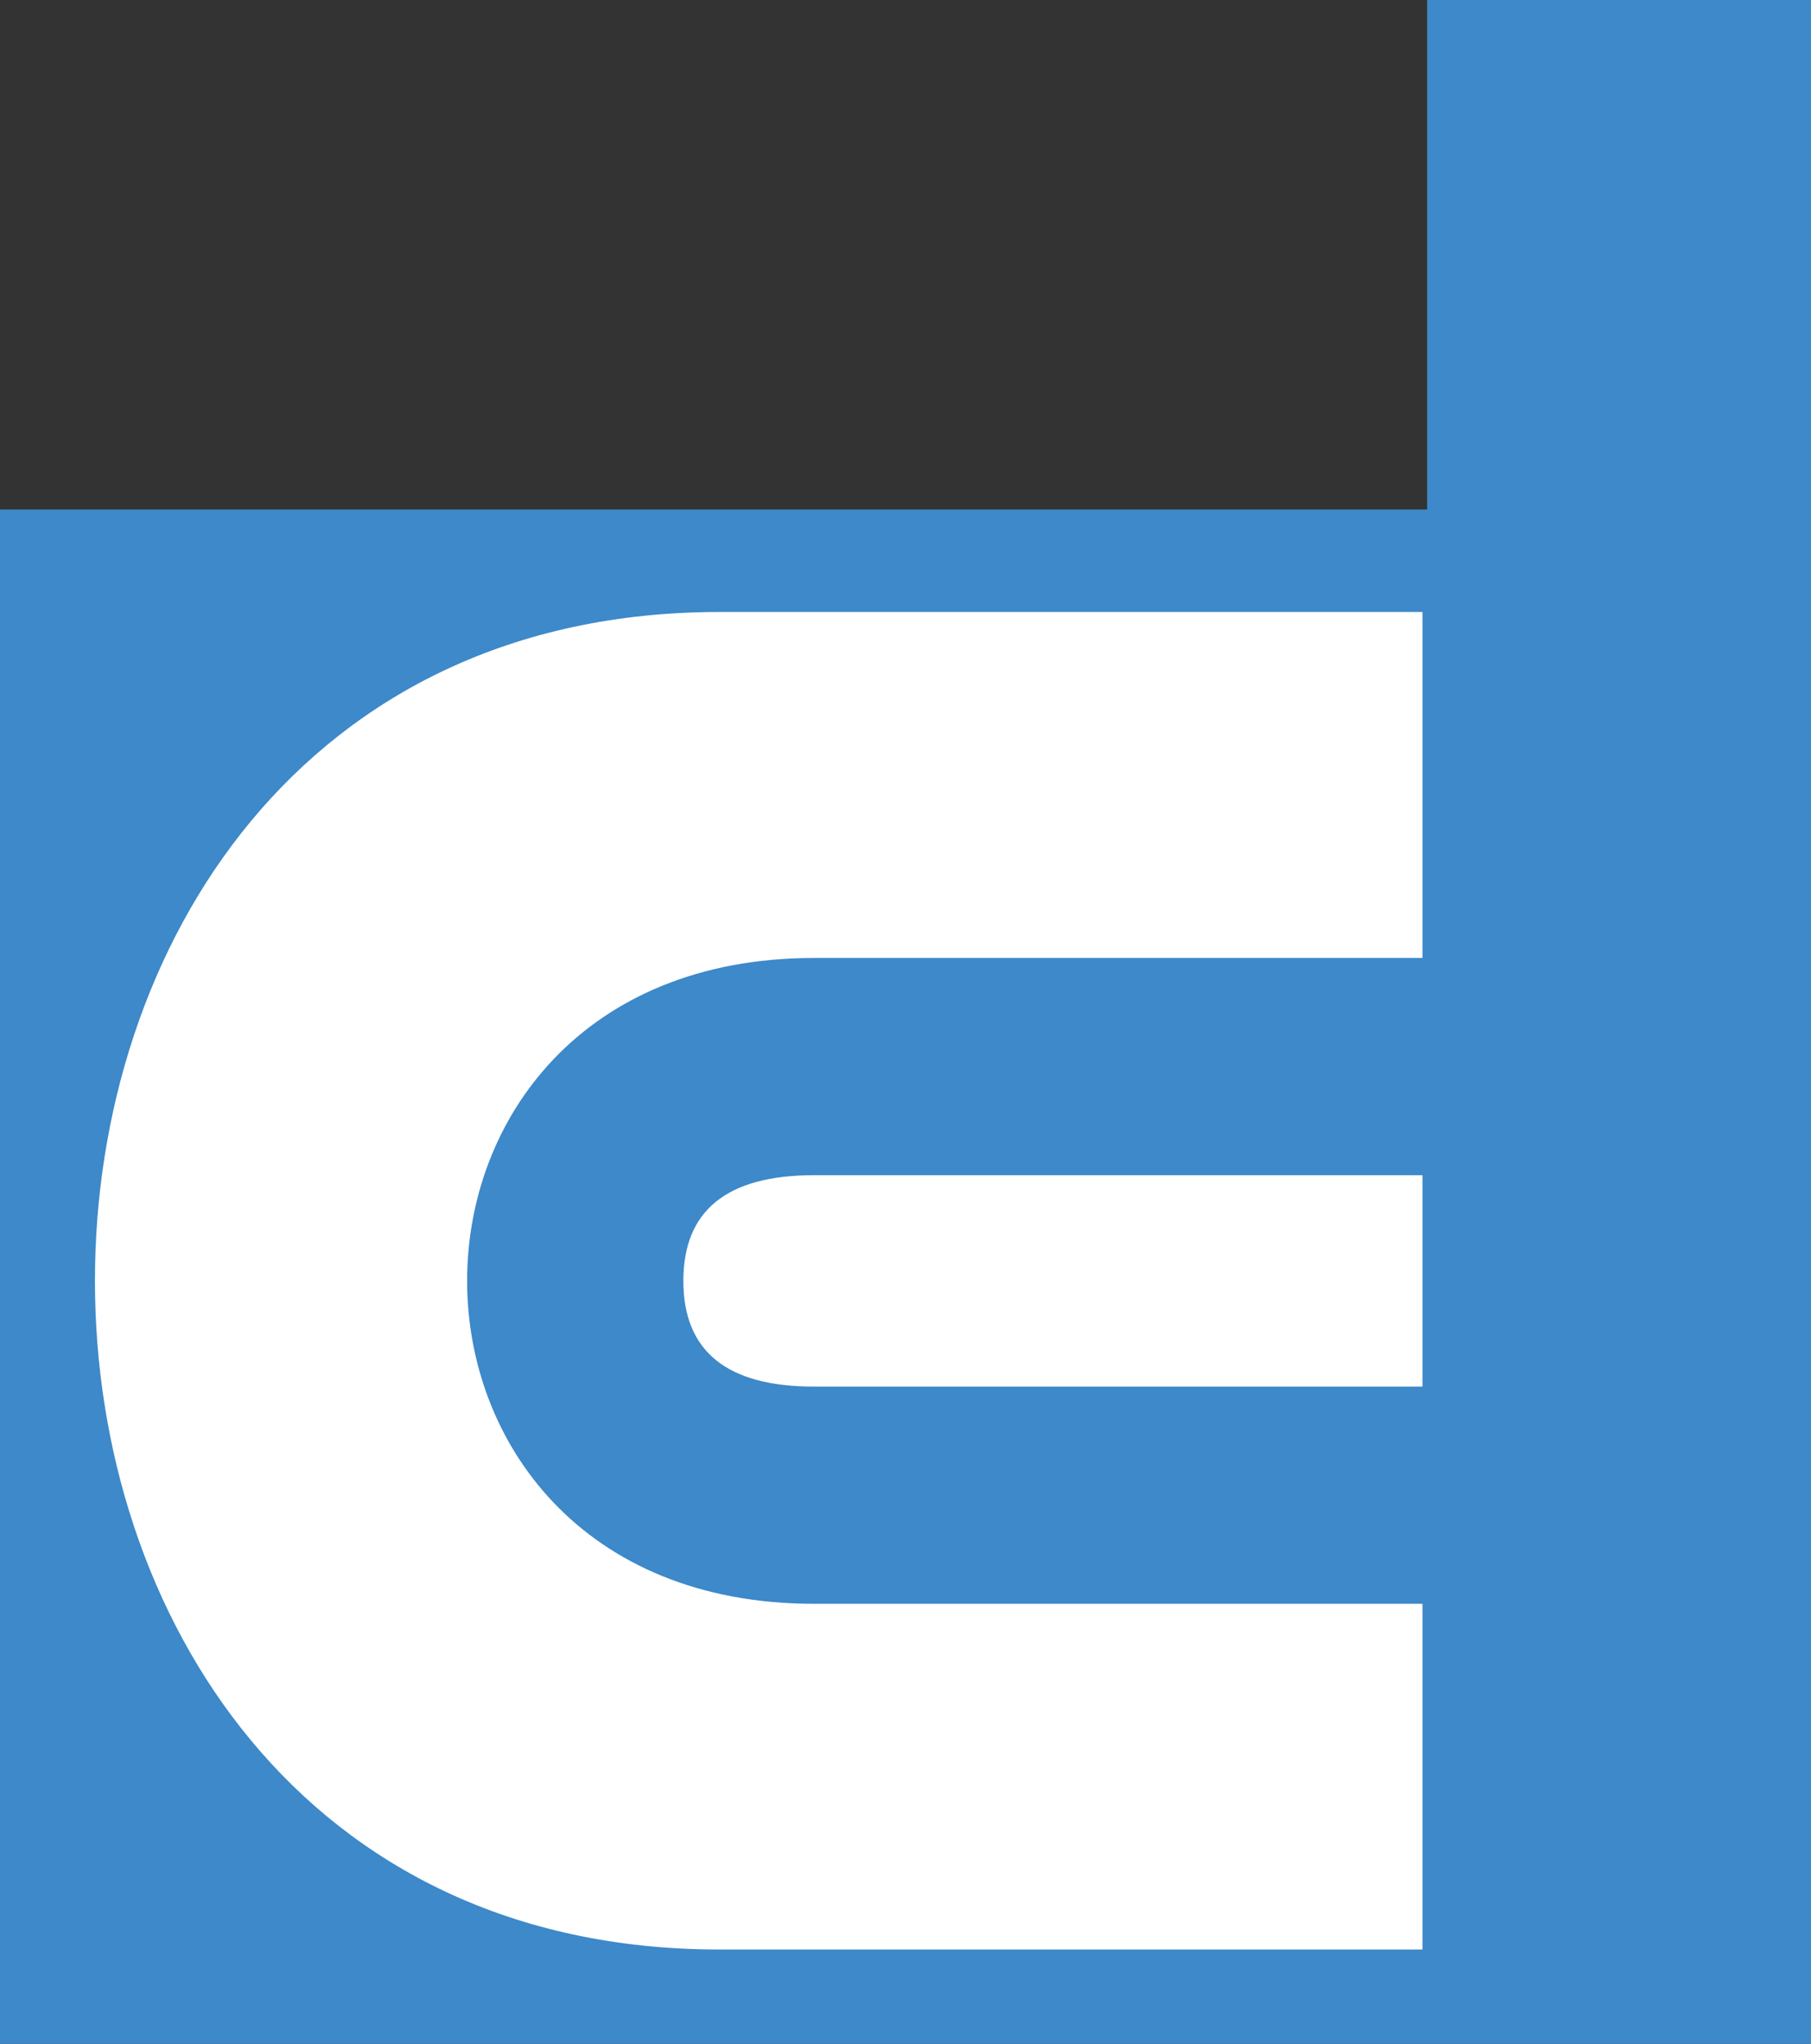
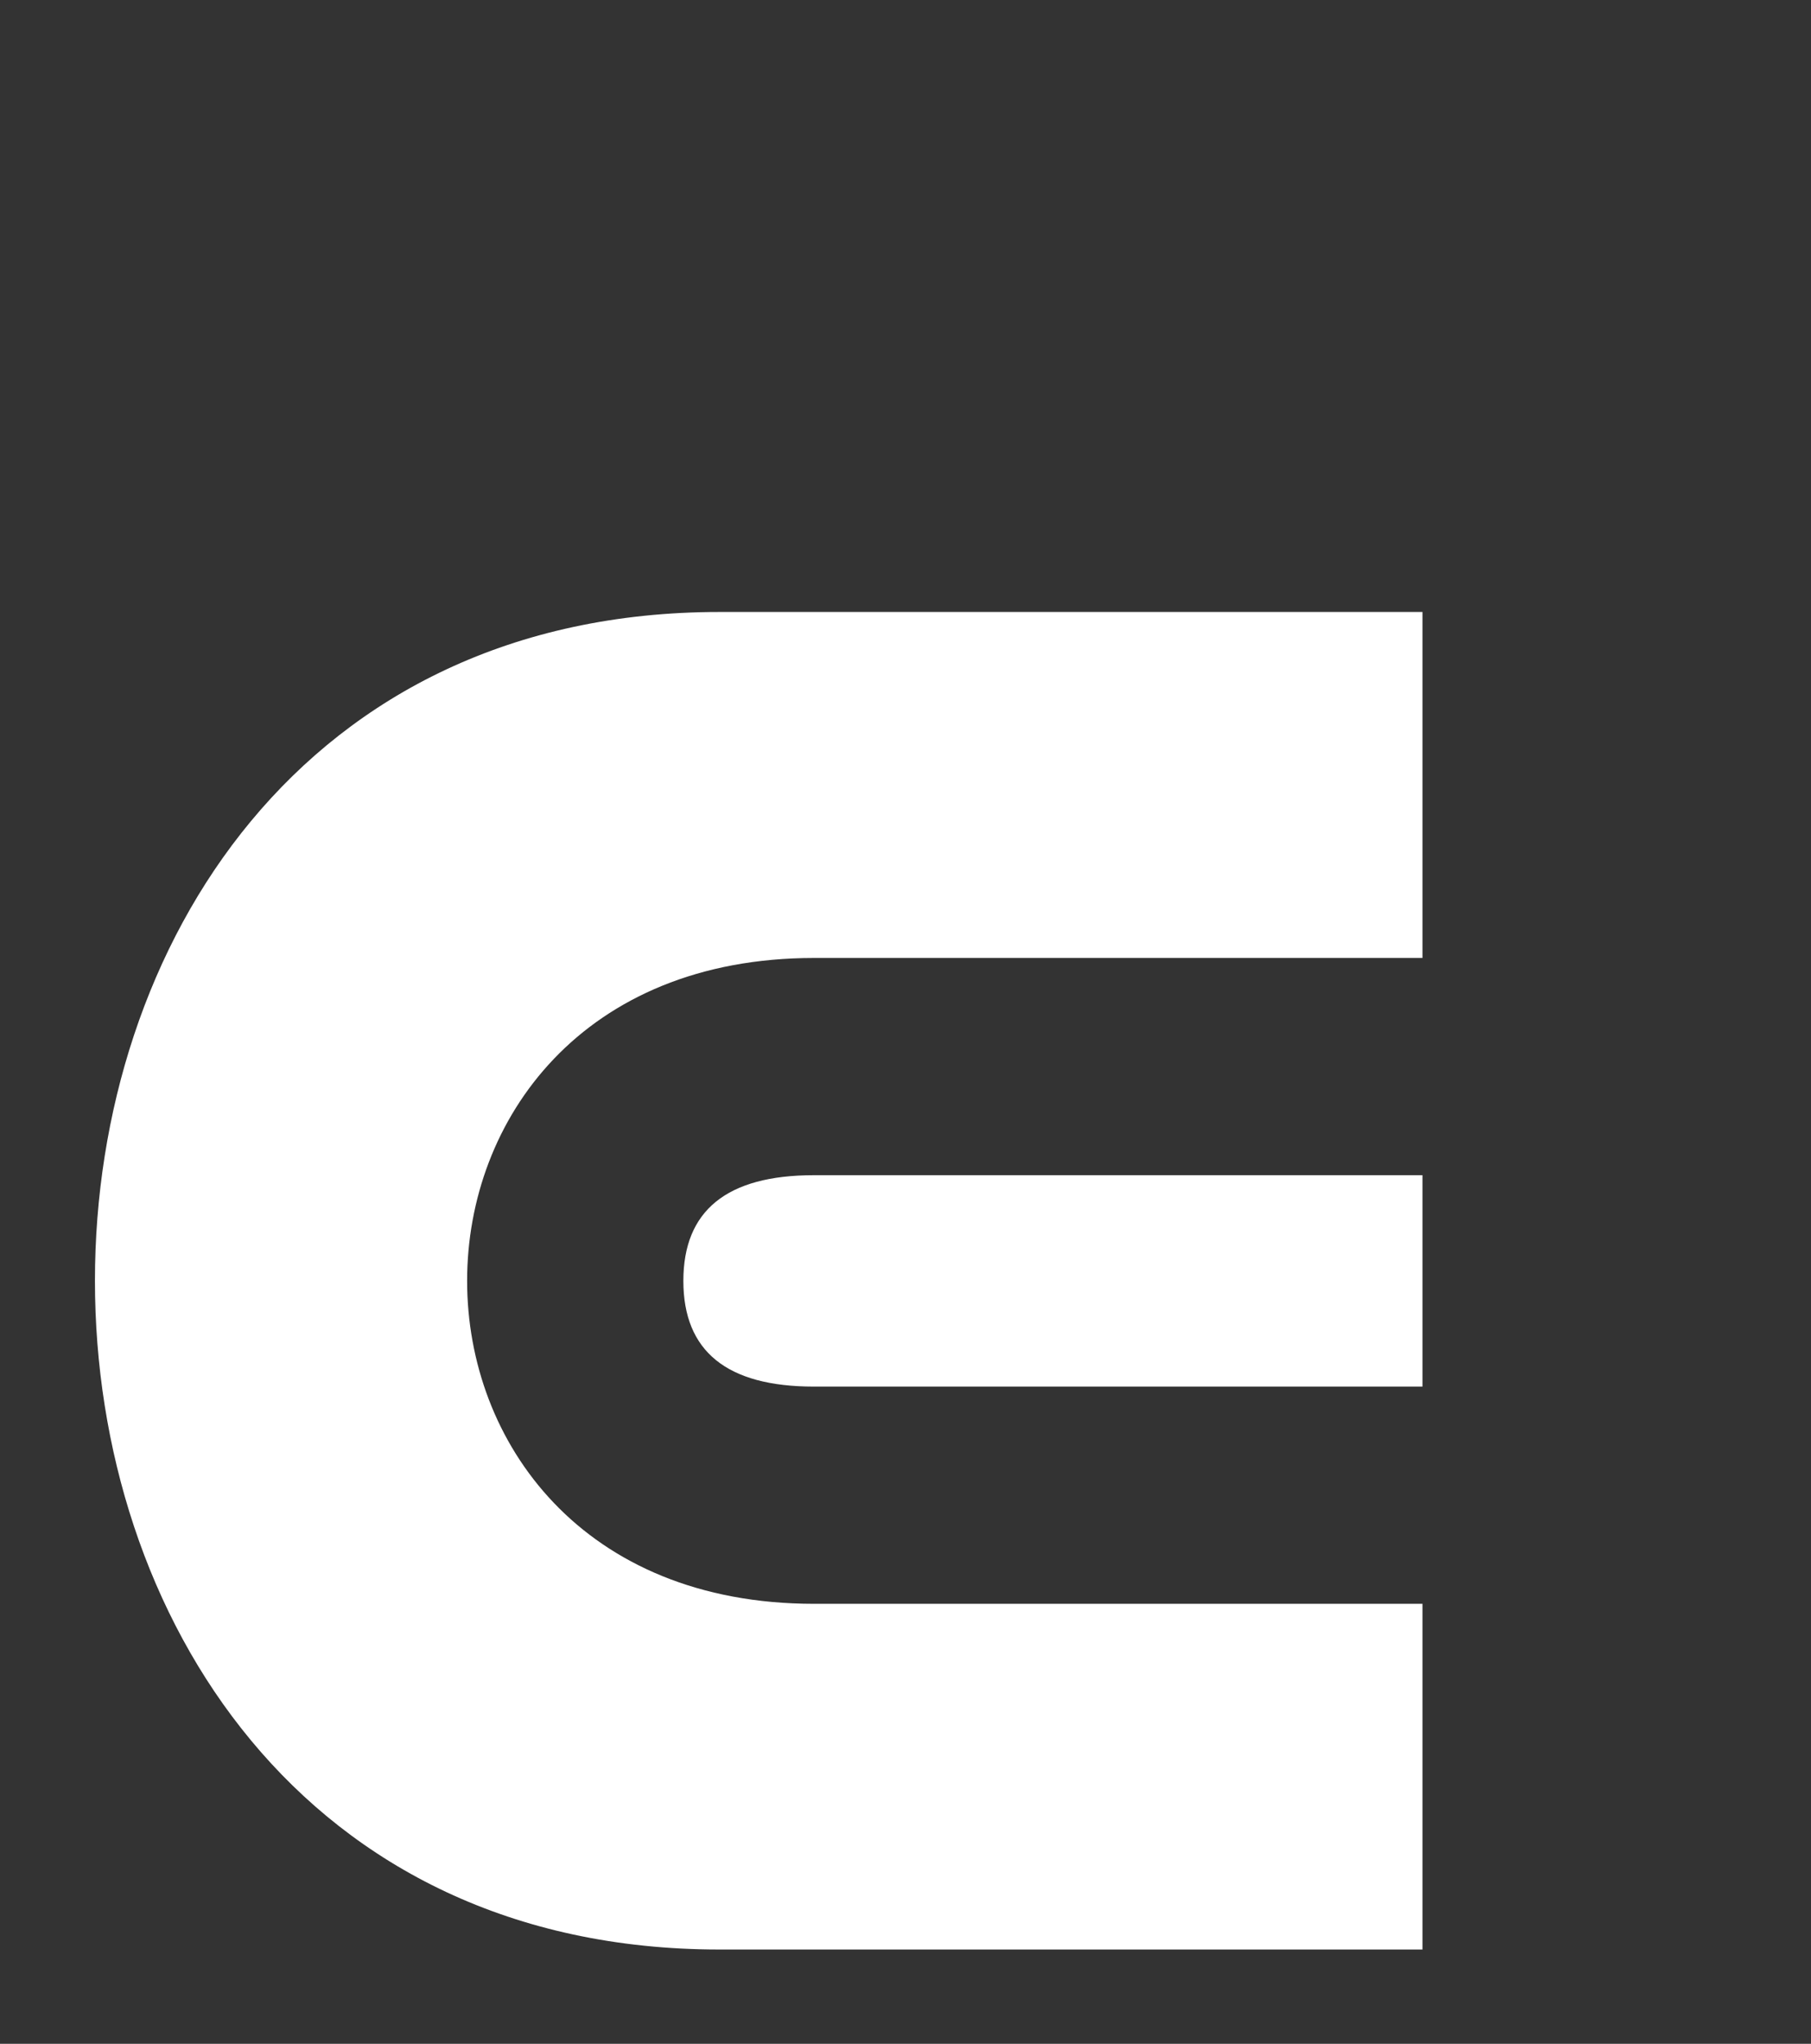
<svg xmlns="http://www.w3.org/2000/svg" id="b" viewBox="0 0 62.04 70">
  <rect x="0" y="0" width="62.04" height="70" fill="#333333" stroke="none" />
  <g id="c">
-     <path d="M48.89,70h13.15V0h-13.15v17.45H0v52.55h48.89Z" style="fill:#3d89c9; fill-rule:evenodd; stroke-width:0px;" />
    <path d="M48.73,47.49v-7.24h-20.85c-2.98,0-4.47,1.21-4.47,3.62s1.49,3.62,4.47,3.62h20.85Z" style="fill:#fff; fill-rule:evenodd; stroke-width:0px;" />
    <path d="M48.73,54.93h-20.84c-15.85,0-15.85-22.12,0-22.12h20.84v-11.85h-24.08c-28.53,0-28.53,45.81,0,45.81h24.08v-11.85h0Z" style="fill:#fff; fill-rule:evenodd; stroke-width:0px;" />
  </g>
</svg>